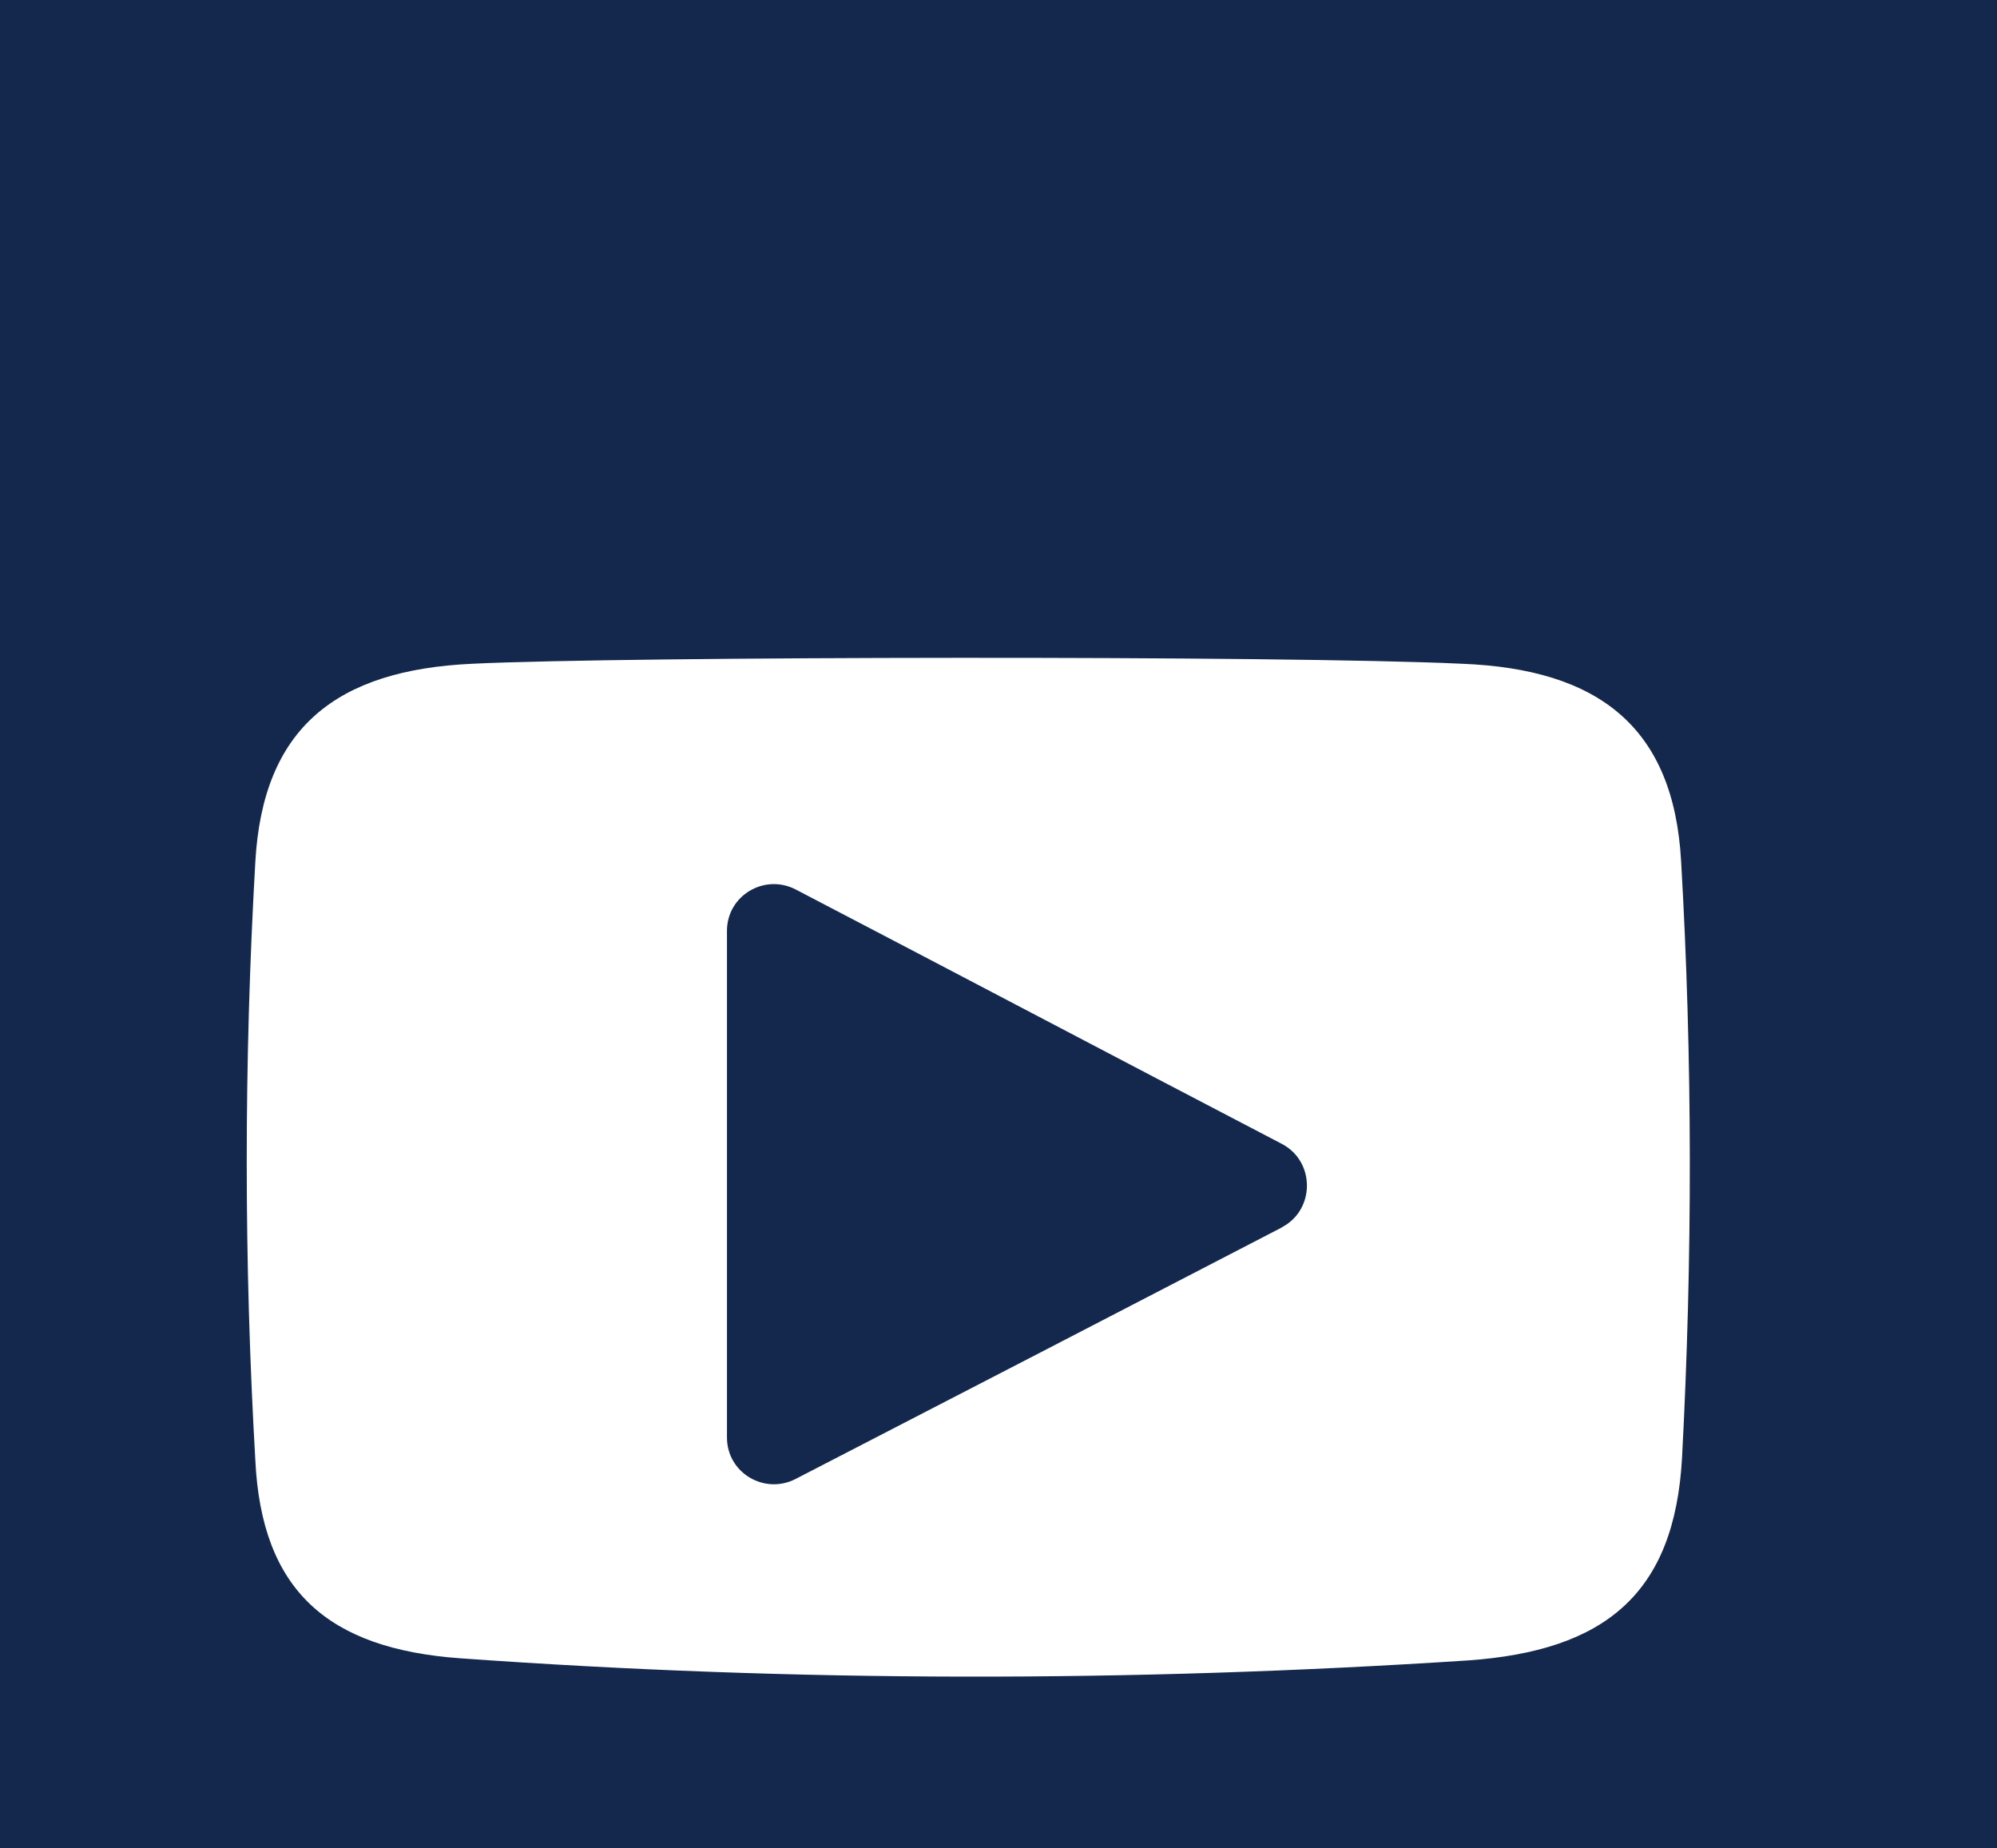
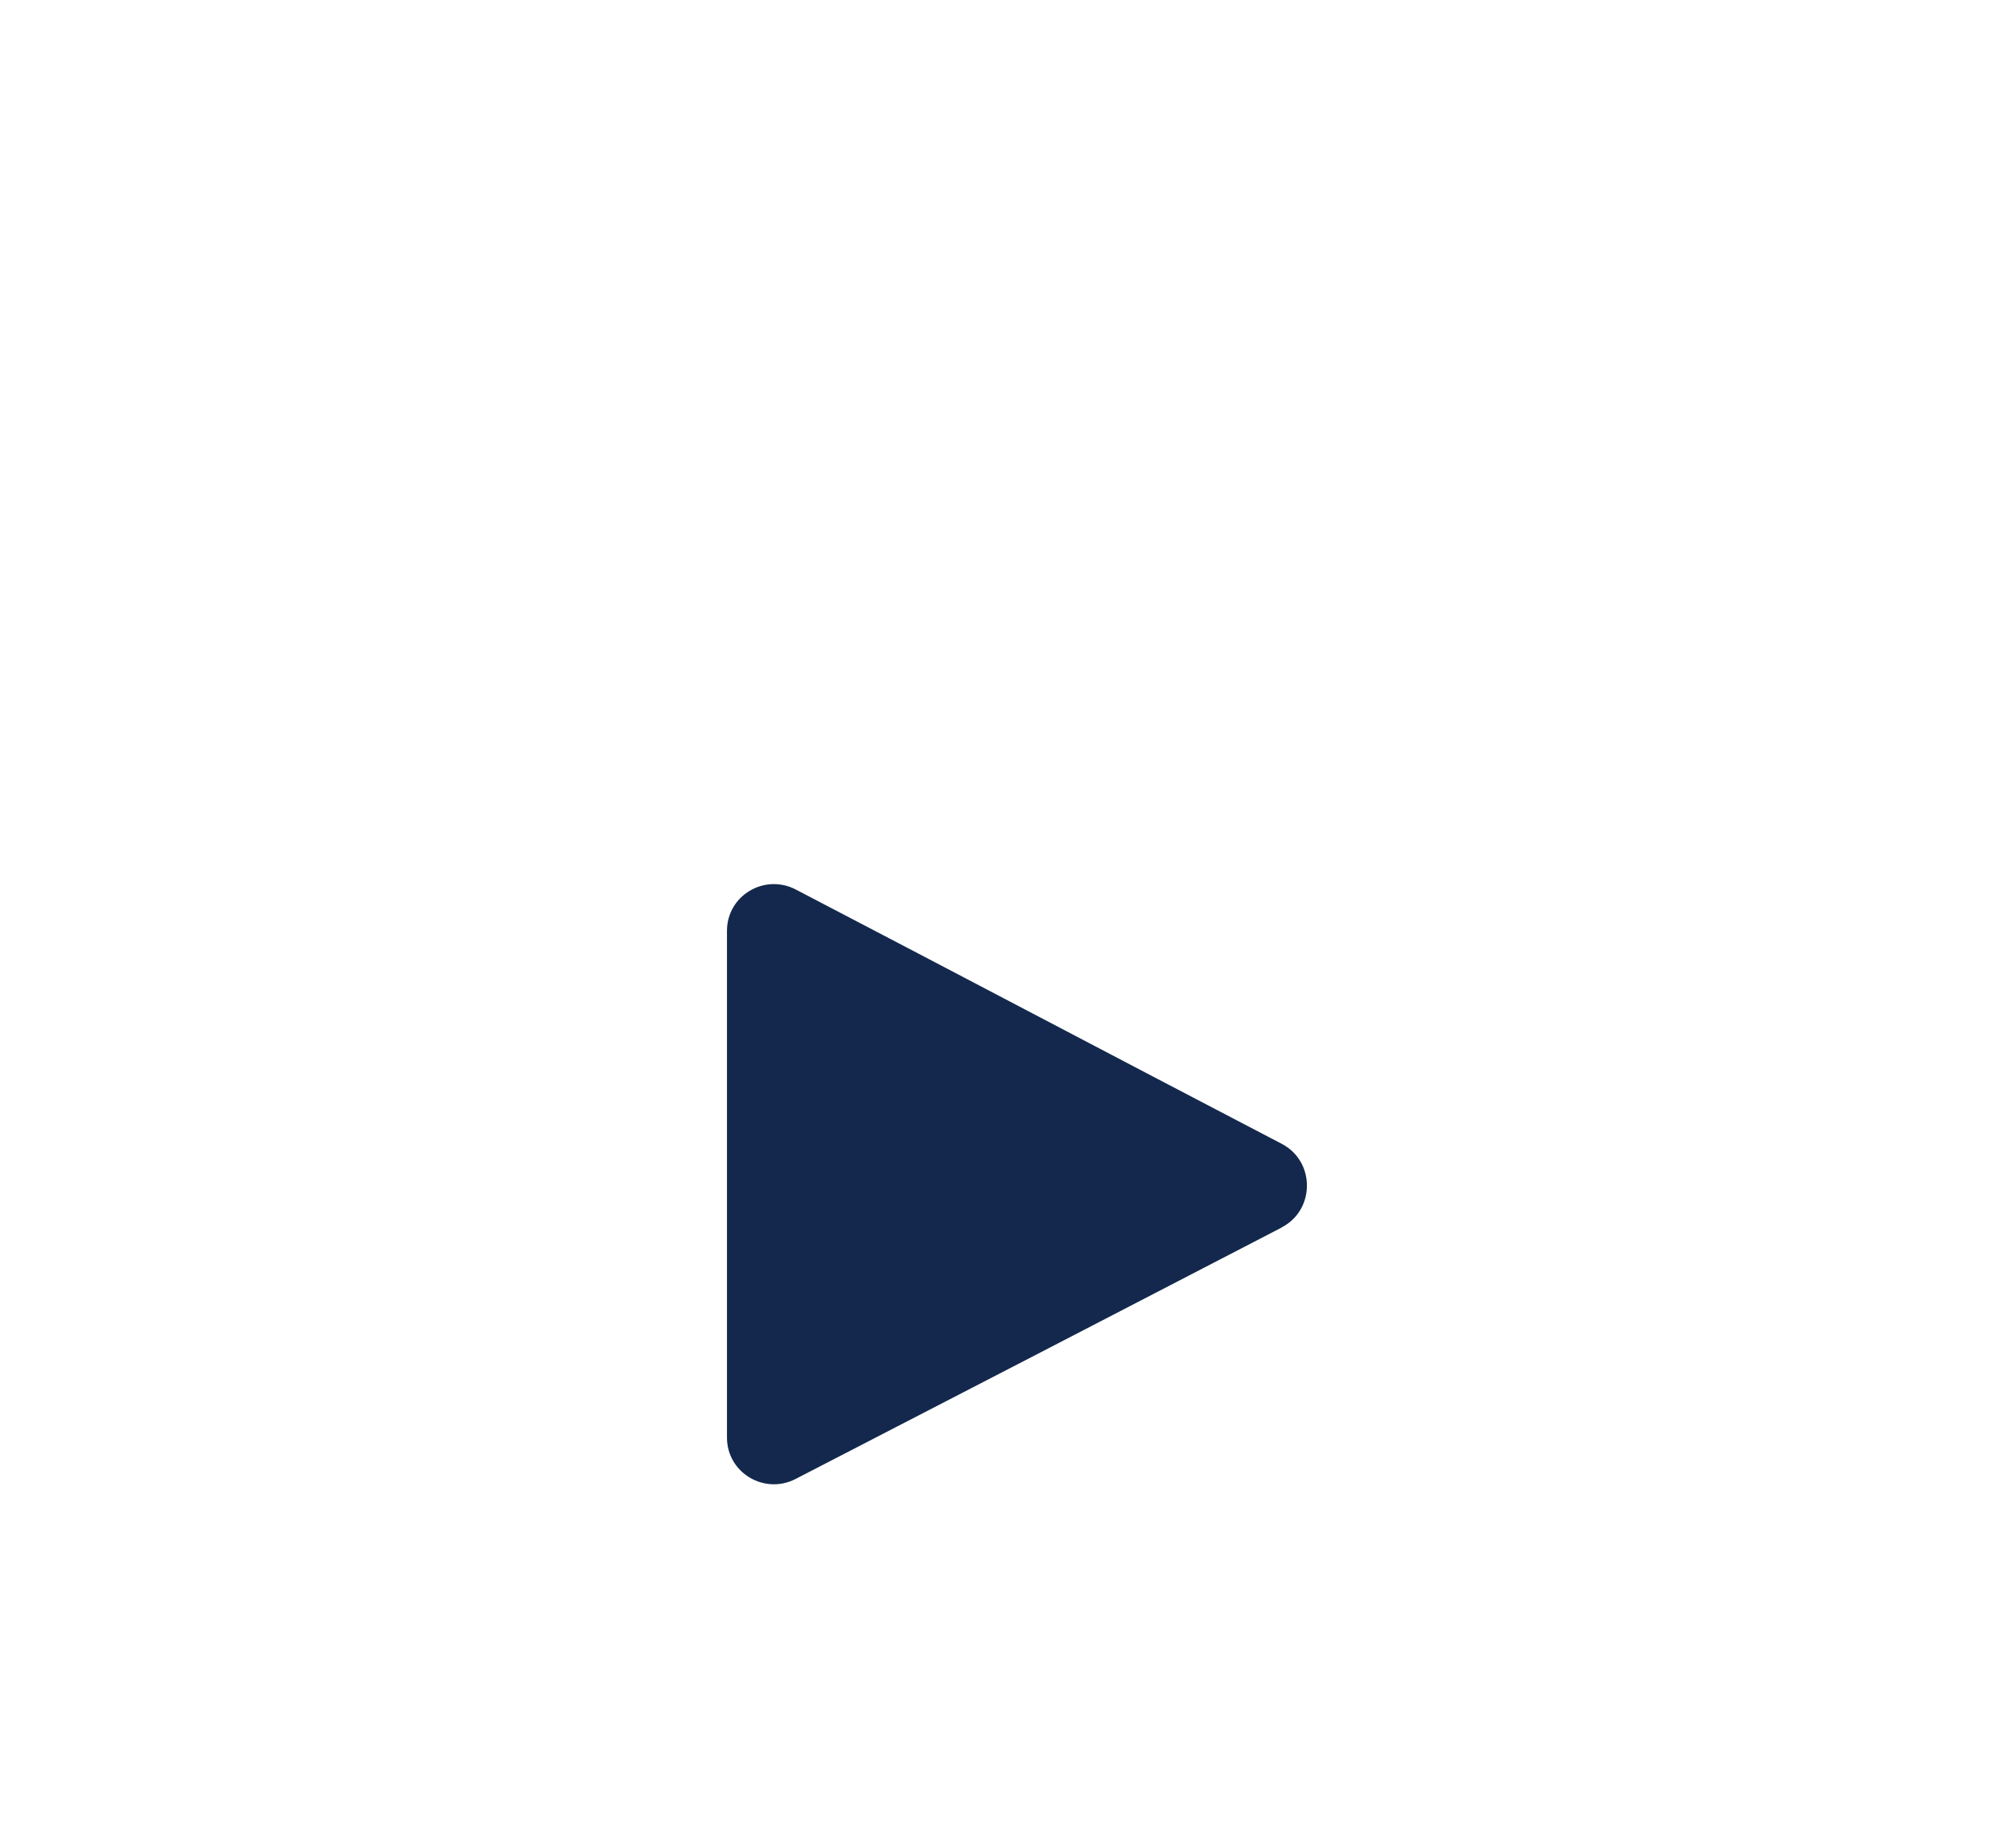
<svg xmlns="http://www.w3.org/2000/svg" id="Layer_2" data-name="Layer 2" viewBox="0 0 64.61 59.79">
  <defs>
    <style>
      .cls-1 {
        fill: #13284c;
      }
    </style>
  </defs>
  <g id="Layer_1-2" data-name="Layer 1">
-     <path class="cls-1" d="M0,0v59.79h64.61V0H0ZM54.42,47.15c-.24,4.42-2.51,6.25-6.93,6.56-10.87.71-21.74.71-32.61-.07-4.25-.31-6.42-2.17-6.62-6.42-.37-6.42-.37-12.87,0-19.33.24-4.35,2.62-6.22,7.03-6.42,4.96-.24,26.33-.27,32,0,4.42.17,6.86,2.04,7.1,6.39.37,6.39.37,12.87.03,19.29Z" />
    <path class="cls-1" d="M41.46,39.71c-5.36,2.78-10.45,5.41-15.72,8.13-1.01.52-2.22-.2-2.22-1.34v-16.39c0-1.14,1.21-1.86,2.22-1.34,5.24,2.73,10.3,5.4,15.73,8.23,1.09.57,1.08,2.14,0,2.7Z" />
  </g>
</svg>